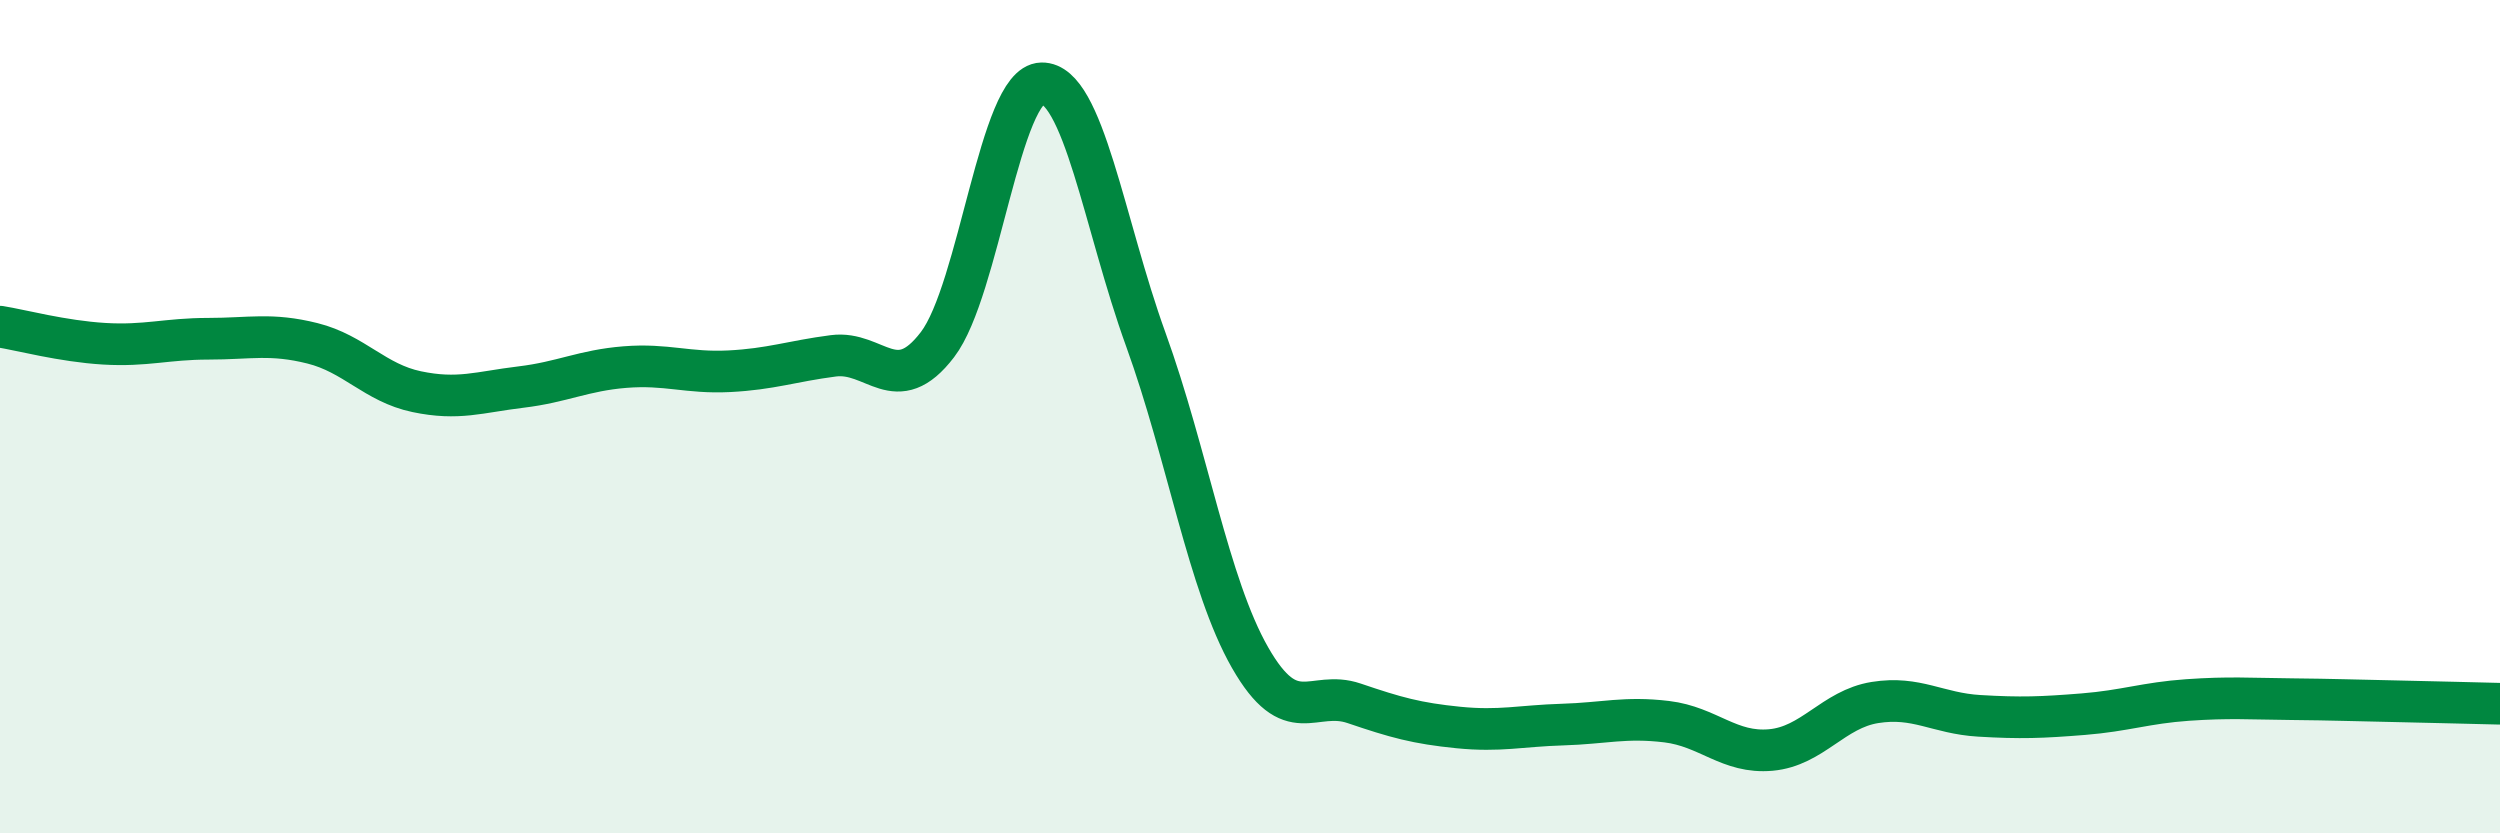
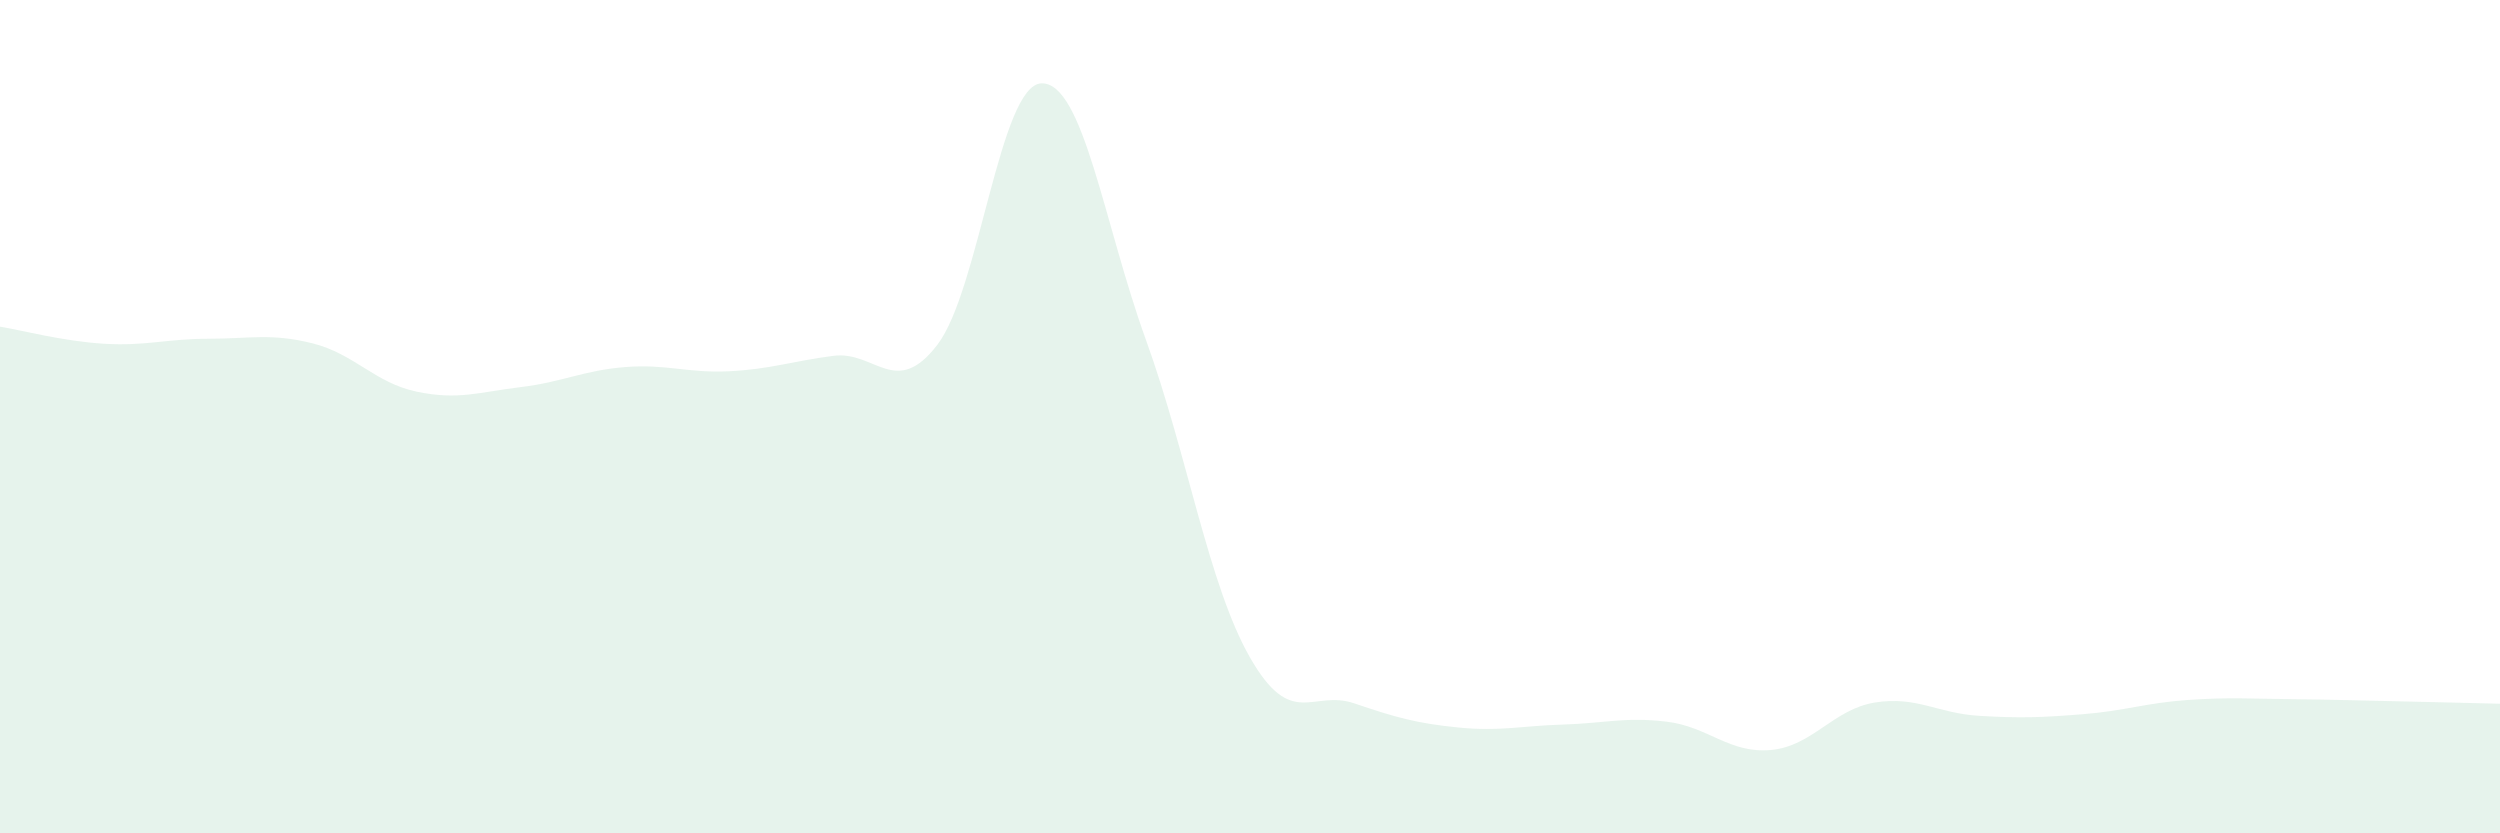
<svg xmlns="http://www.w3.org/2000/svg" width="60" height="20" viewBox="0 0 60 20">
  <path d="M 0,7.84 C 0.5,7.92 1.5,8.19 2.5,8.25 C 3.5,8.31 4,8.13 5,8.13 C 6,8.13 6.5,7.99 7.5,8.24 C 8.5,8.49 9,9.19 10,9.4 C 11,9.61 11.5,9.41 12.5,9.29 C 13.5,9.17 14,8.89 15,8.81 C 16,8.73 16.5,8.96 17.5,8.91 C 18.5,8.86 19,8.67 20,8.54 C 21,8.41 21.5,9.58 22.5,8.27 C 23.5,6.96 24,2.02 25,2 C 26,1.98 26.5,5.39 27.5,8.15 C 28.5,10.91 29,14.03 30,15.78 C 31,17.53 31.5,16.54 32.5,16.88 C 33.5,17.22 34,17.36 35,17.46 C 36,17.56 36.5,17.42 37.5,17.39 C 38.5,17.36 39,17.2 40,17.32 C 41,17.44 41.5,18.09 42.5,18 C 43.5,17.91 44,17.02 45,16.86 C 46,16.7 46.5,17.12 47.5,17.18 C 48.5,17.24 49,17.22 50,17.14 C 51,17.06 51.5,16.87 52.5,16.8 C 53.5,16.73 54,16.77 55,16.78 C 56,16.79 56.5,16.81 57.5,16.83 C 58.5,16.85 59.5,16.88 60,16.89L60 20L0 20Z" fill="#008740" opacity="0.1" stroke-linecap="round" stroke-linejoin="round" />
-   <path d="M 0,7.84 C 0.5,7.92 1.5,8.19 2.5,8.25 C 3.5,8.31 4,8.13 5,8.13 C 6,8.13 6.5,7.99 7.5,8.24 C 8.5,8.49 9,9.19 10,9.4 C 11,9.61 11.5,9.41 12.5,9.29 C 13.5,9.17 14,8.89 15,8.81 C 16,8.73 16.5,8.96 17.5,8.91 C 18.5,8.86 19,8.67 20,8.54 C 21,8.41 21.5,9.58 22.5,8.27 C 23.5,6.96 24,2.02 25,2 C 26,1.98 26.5,5.39 27.5,8.15 C 28.5,10.91 29,14.03 30,15.78 C 31,17.53 31.5,16.54 32.5,16.88 C 33.5,17.22 34,17.36 35,17.46 C 36,17.56 36.5,17.42 37.5,17.39 C 38.5,17.36 39,17.2 40,17.32 C 41,17.44 41.5,18.09 42.5,18 C 43.5,17.91 44,17.02 45,16.86 C 46,16.7 46.5,17.12 47.5,17.18 C 48.5,17.24 49,17.22 50,17.14 C 51,17.06 51.5,16.87 52.5,16.8 C 53.5,16.73 54,16.77 55,16.78 C 56,16.79 56.5,16.81 57.5,16.83 C 58.5,16.85 59.5,16.88 60,16.89" stroke="#008740" stroke-width="1" fill="none" stroke-linecap="round" stroke-linejoin="round" />
</svg>